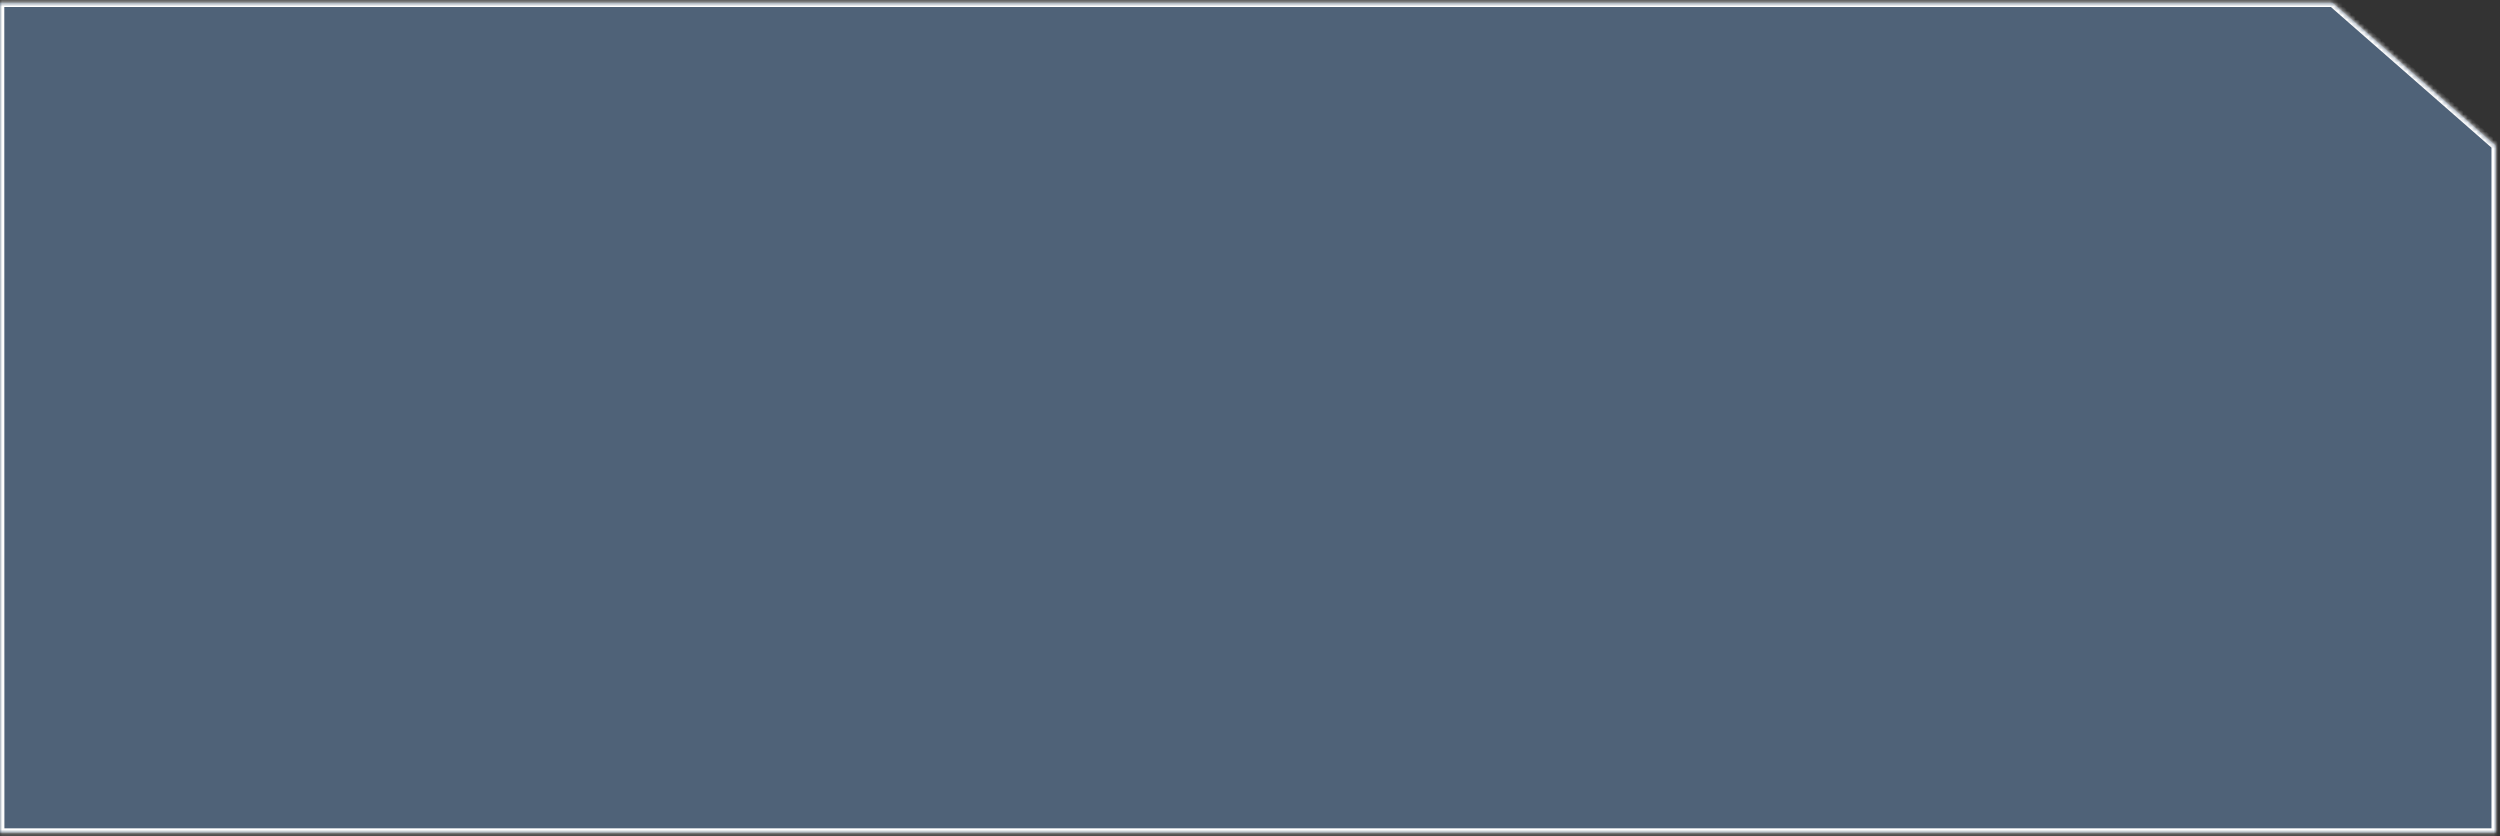
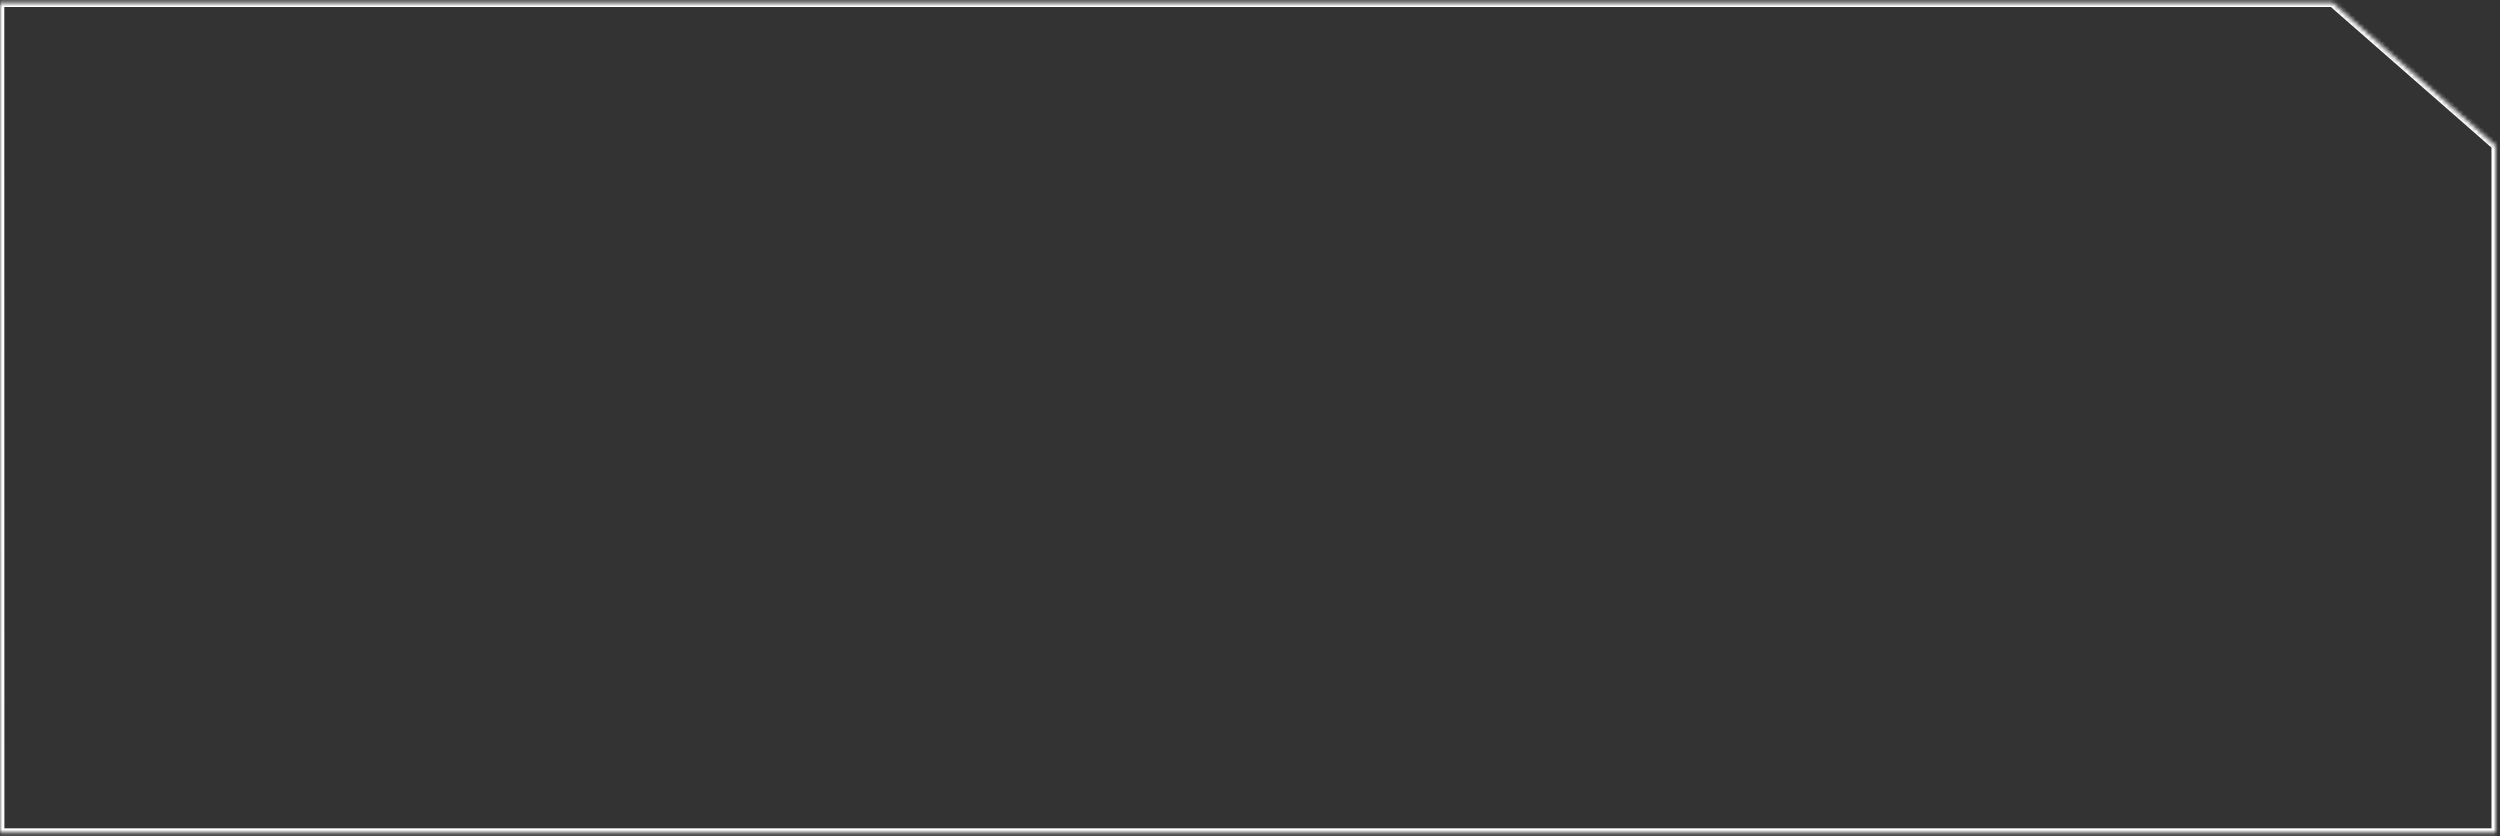
<svg xmlns="http://www.w3.org/2000/svg" width="580" height="194" viewBox="0 0 580 194" fill="none">
  <rect x="0" y="0" width="580" height="194" fill="#333333" stroke="none" />
  <mask id="path-1-inside-1_131_351" fill="white">
    <path fill-rule="evenodd" clip-rule="evenodd" d="M-0.004 0.623H579.021V0.623L541.136 0.623L579.021 33.794V193.172H0.021L-0.004 0.623Z" />
  </mask>
-   <path fill-rule="evenodd" clip-rule="evenodd" d="M-0.004 0.623H579.021V0.623L541.136 0.623L579.021 33.794V193.172H0.021L-0.004 0.623Z" fill="#4F6278" />
  <path d="M579.021 0.623V-0.377H580.021V0.623H579.021ZM-0.004 0.623L-1.004 0.623L-1.004 -0.377H-0.004V0.623ZM579.021 0.623H580.021V1.623L579.021 1.623L579.021 0.623ZM541.136 0.623L540.477 1.375L538.476 -0.377L541.136 -0.377L541.136 0.623ZM579.021 33.794L579.68 33.042L580.021 33.341V33.794H579.021ZM579.021 193.172H580.021V194.172H579.021V193.172ZM0.021 193.172V194.172H-0.979L-0.979 193.172L0.021 193.172ZM579.021 1.623H-0.004V-0.377H579.021V1.623ZM578.021 0.623V0.623H580.021V0.623H578.021ZM579.021 1.623L541.136 1.623L541.136 -0.377L579.021 -0.377L579.021 1.623ZM541.795 -0.129L579.68 33.042L578.362 34.547L540.477 1.375L541.795 -0.129ZM578.021 193.172V33.794H580.021V193.172H578.021ZM0.021 192.172H579.021V194.172H0.021V192.172ZM0.996 0.623L1.021 193.172L-0.979 193.172L-1.004 0.623L0.996 0.623Z" fill="white" mask="url(#path-1-inside-1_131_351)" />
</svg>